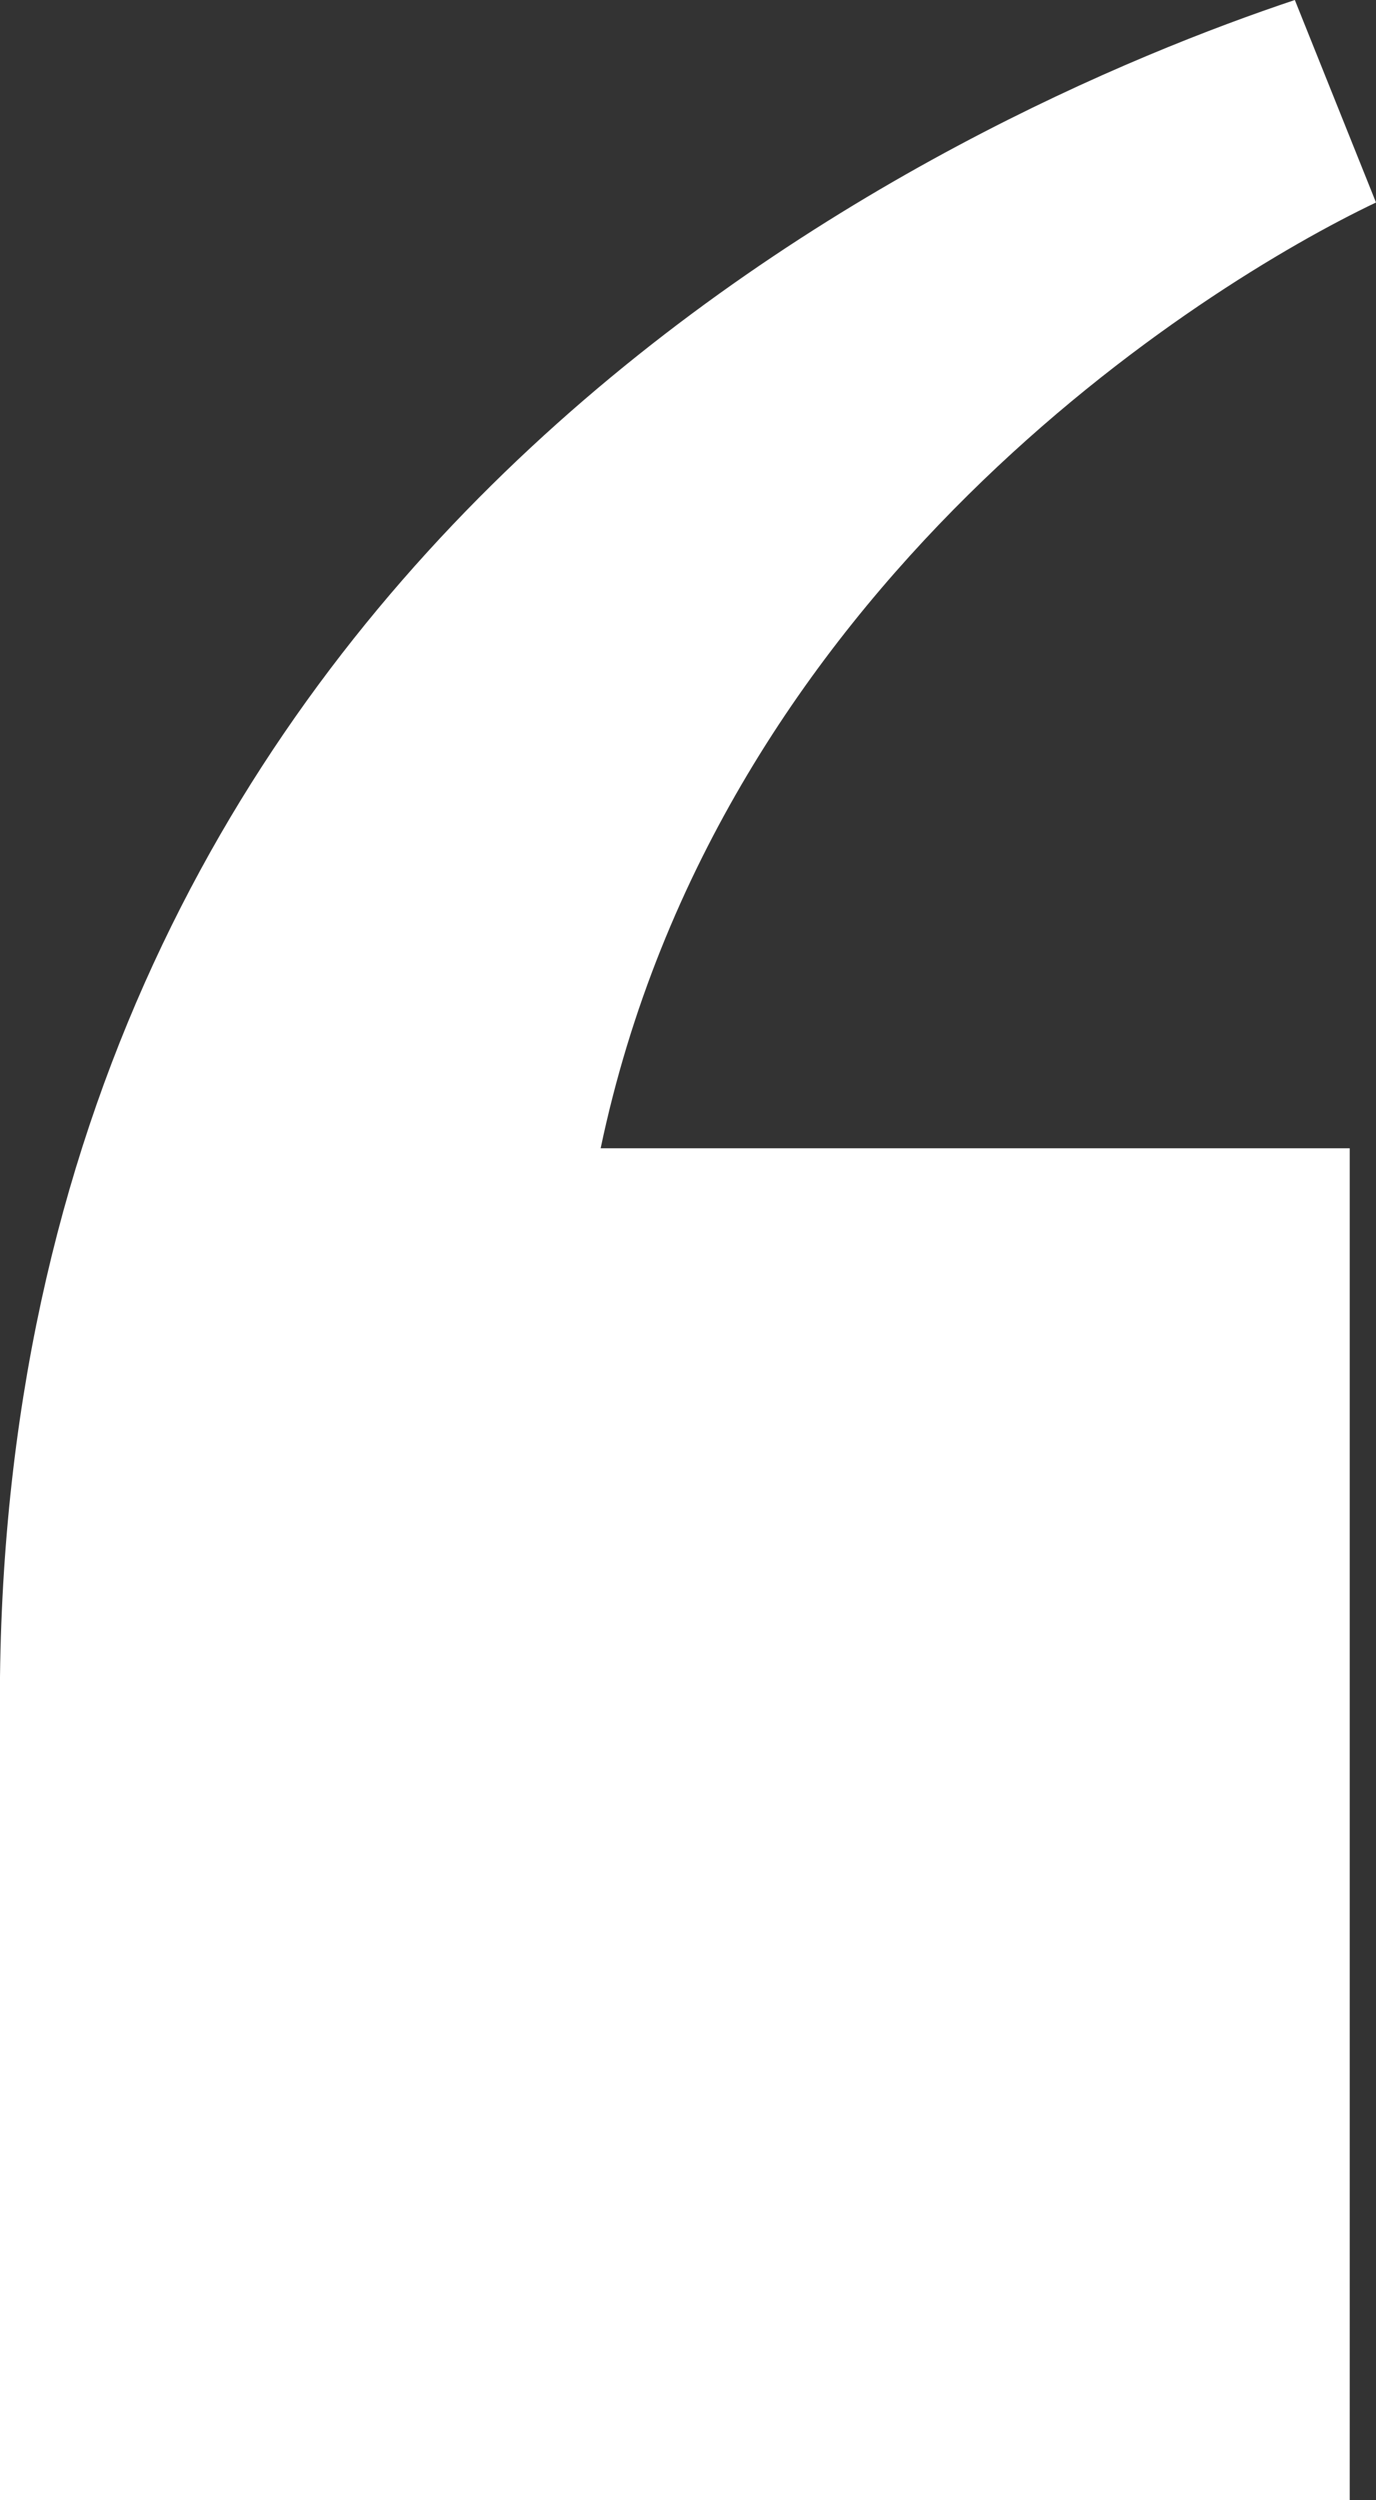
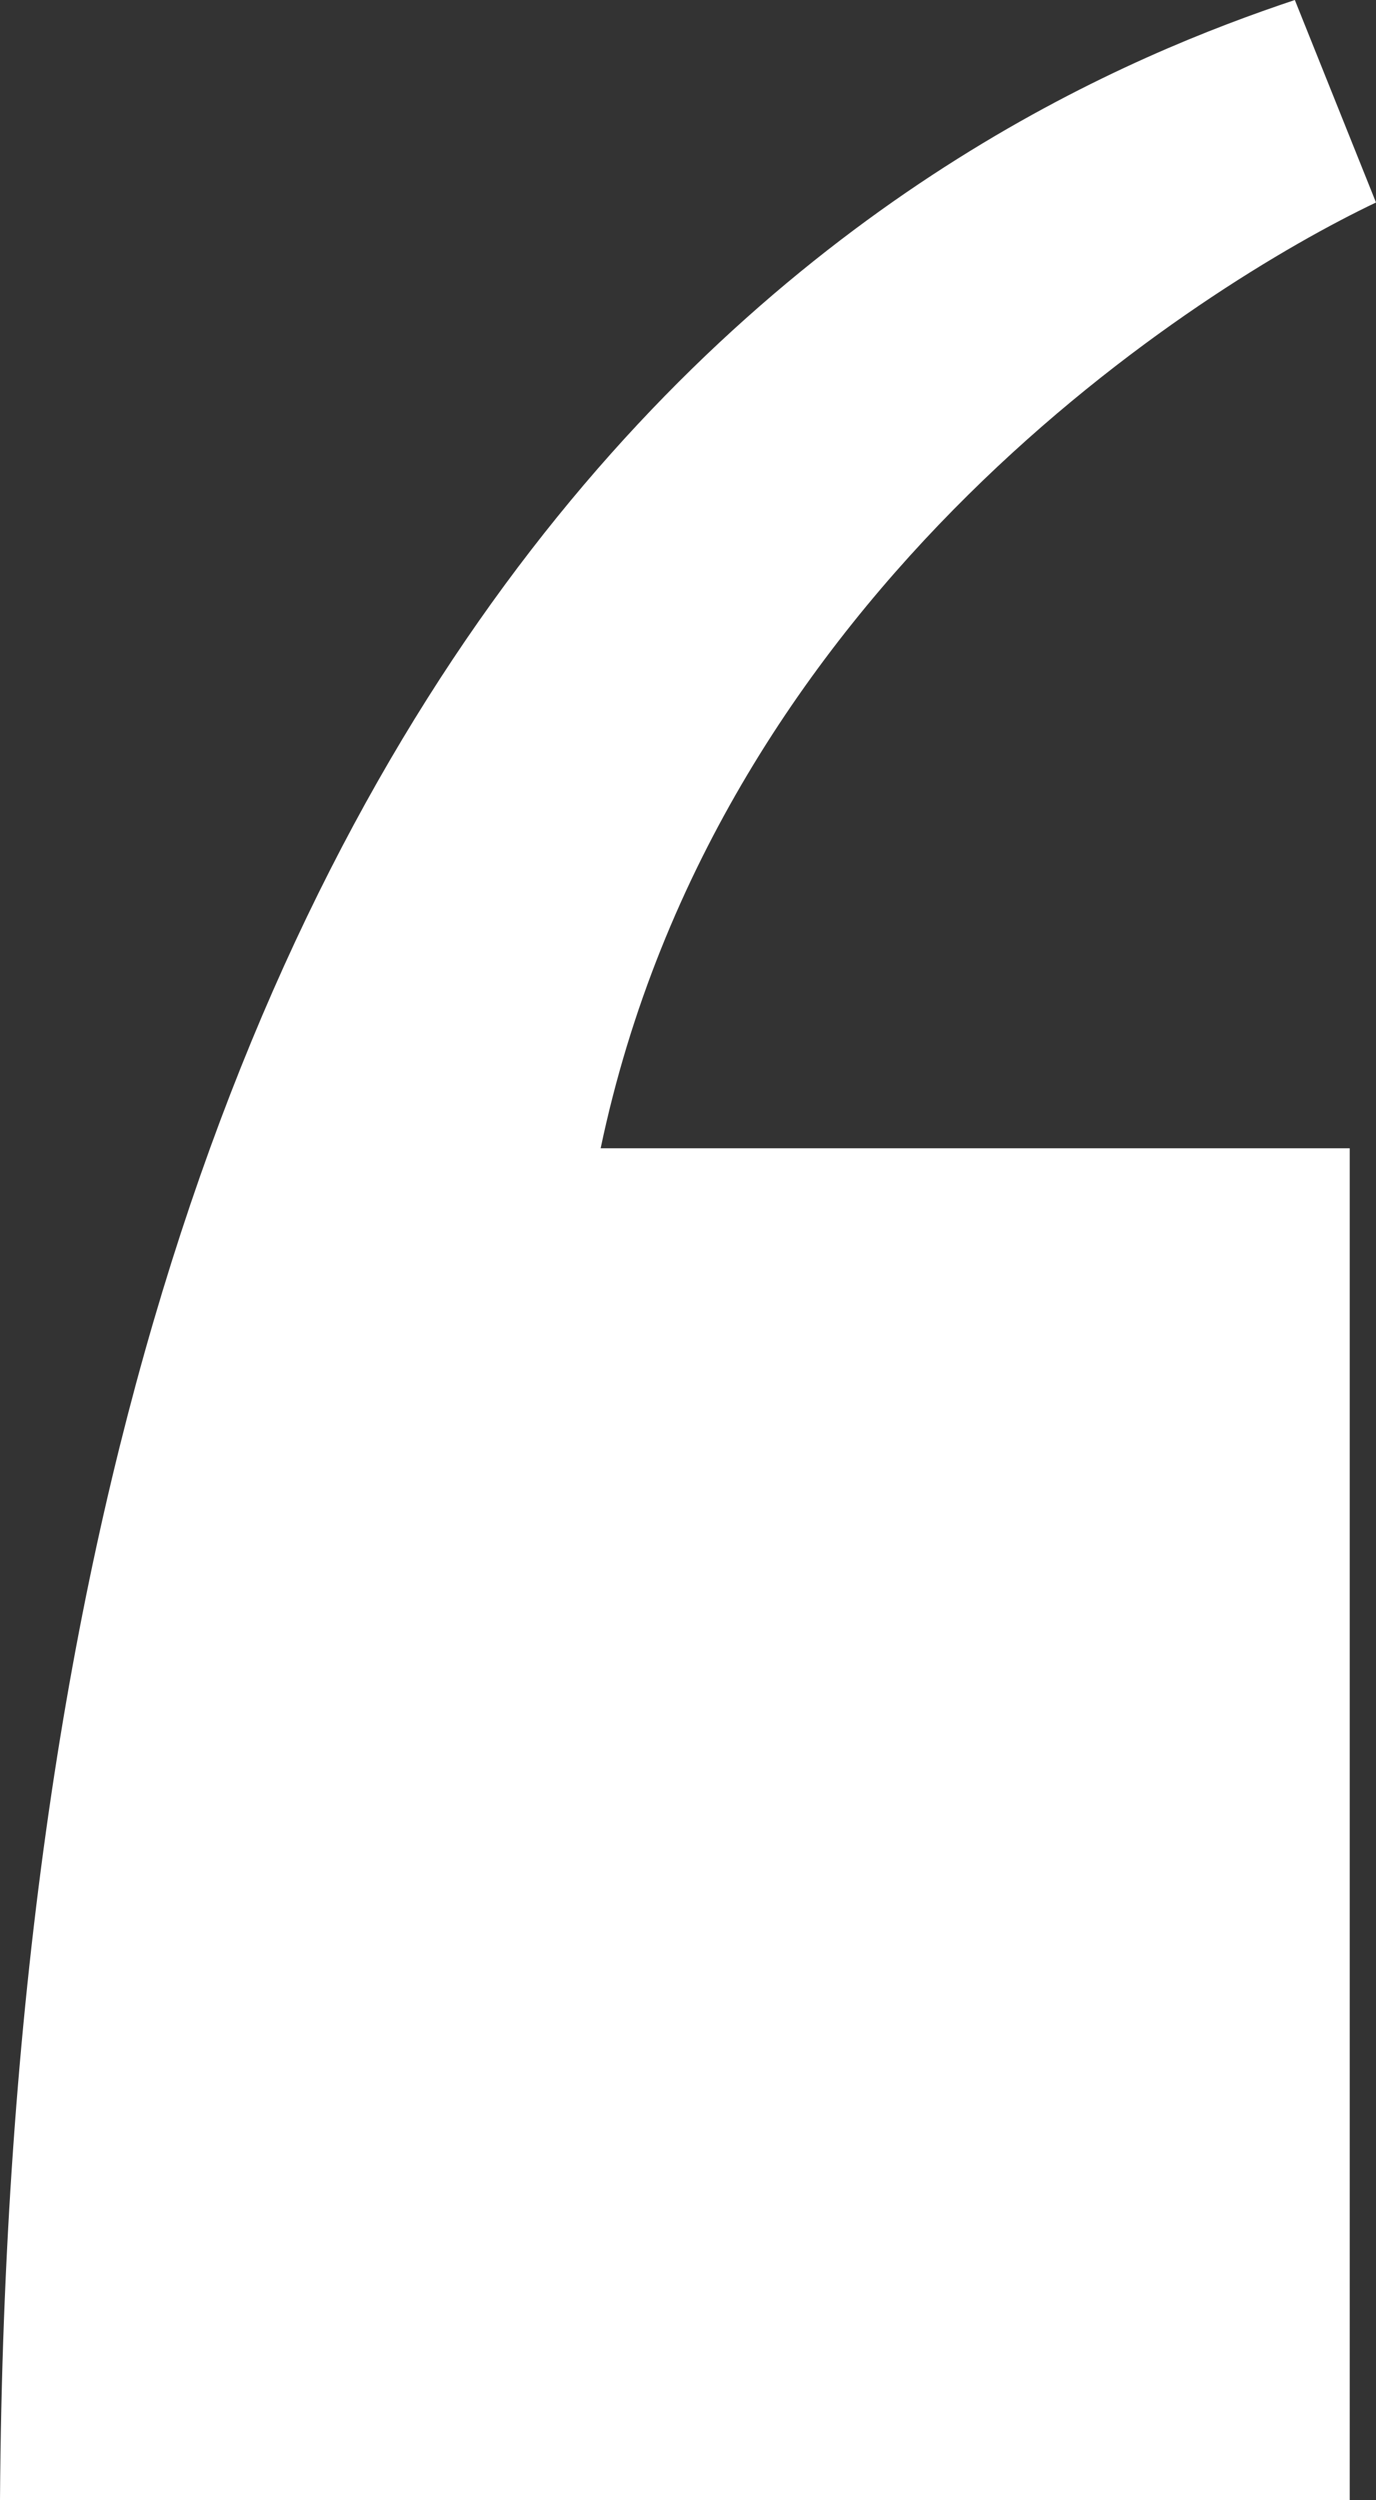
<svg xmlns="http://www.w3.org/2000/svg" width="404" height="734" viewBox="0 0 404 734" fill="none">
  <rect x="0" y="0" width="404" height="734" fill="#333333" stroke="none" />
-   <path d="M404 59.452C353.358 83.58 211.079 171.82 176.353 337.132H396.283V734H1.68963e-05V492.44C3.915 154.399 284.956 31.829 380.169 -9.01456e-06L404 59.452Z" fill="white" style="mix-blend-mode:overlay" />
+   <path d="M404 59.452C353.358 83.58 211.079 171.82 176.353 337.132H396.283V734H1.68963e-05C3.915 154.399 284.956 31.829 380.169 -9.01456e-06L404 59.452Z" fill="white" style="mix-blend-mode:overlay" />
</svg>